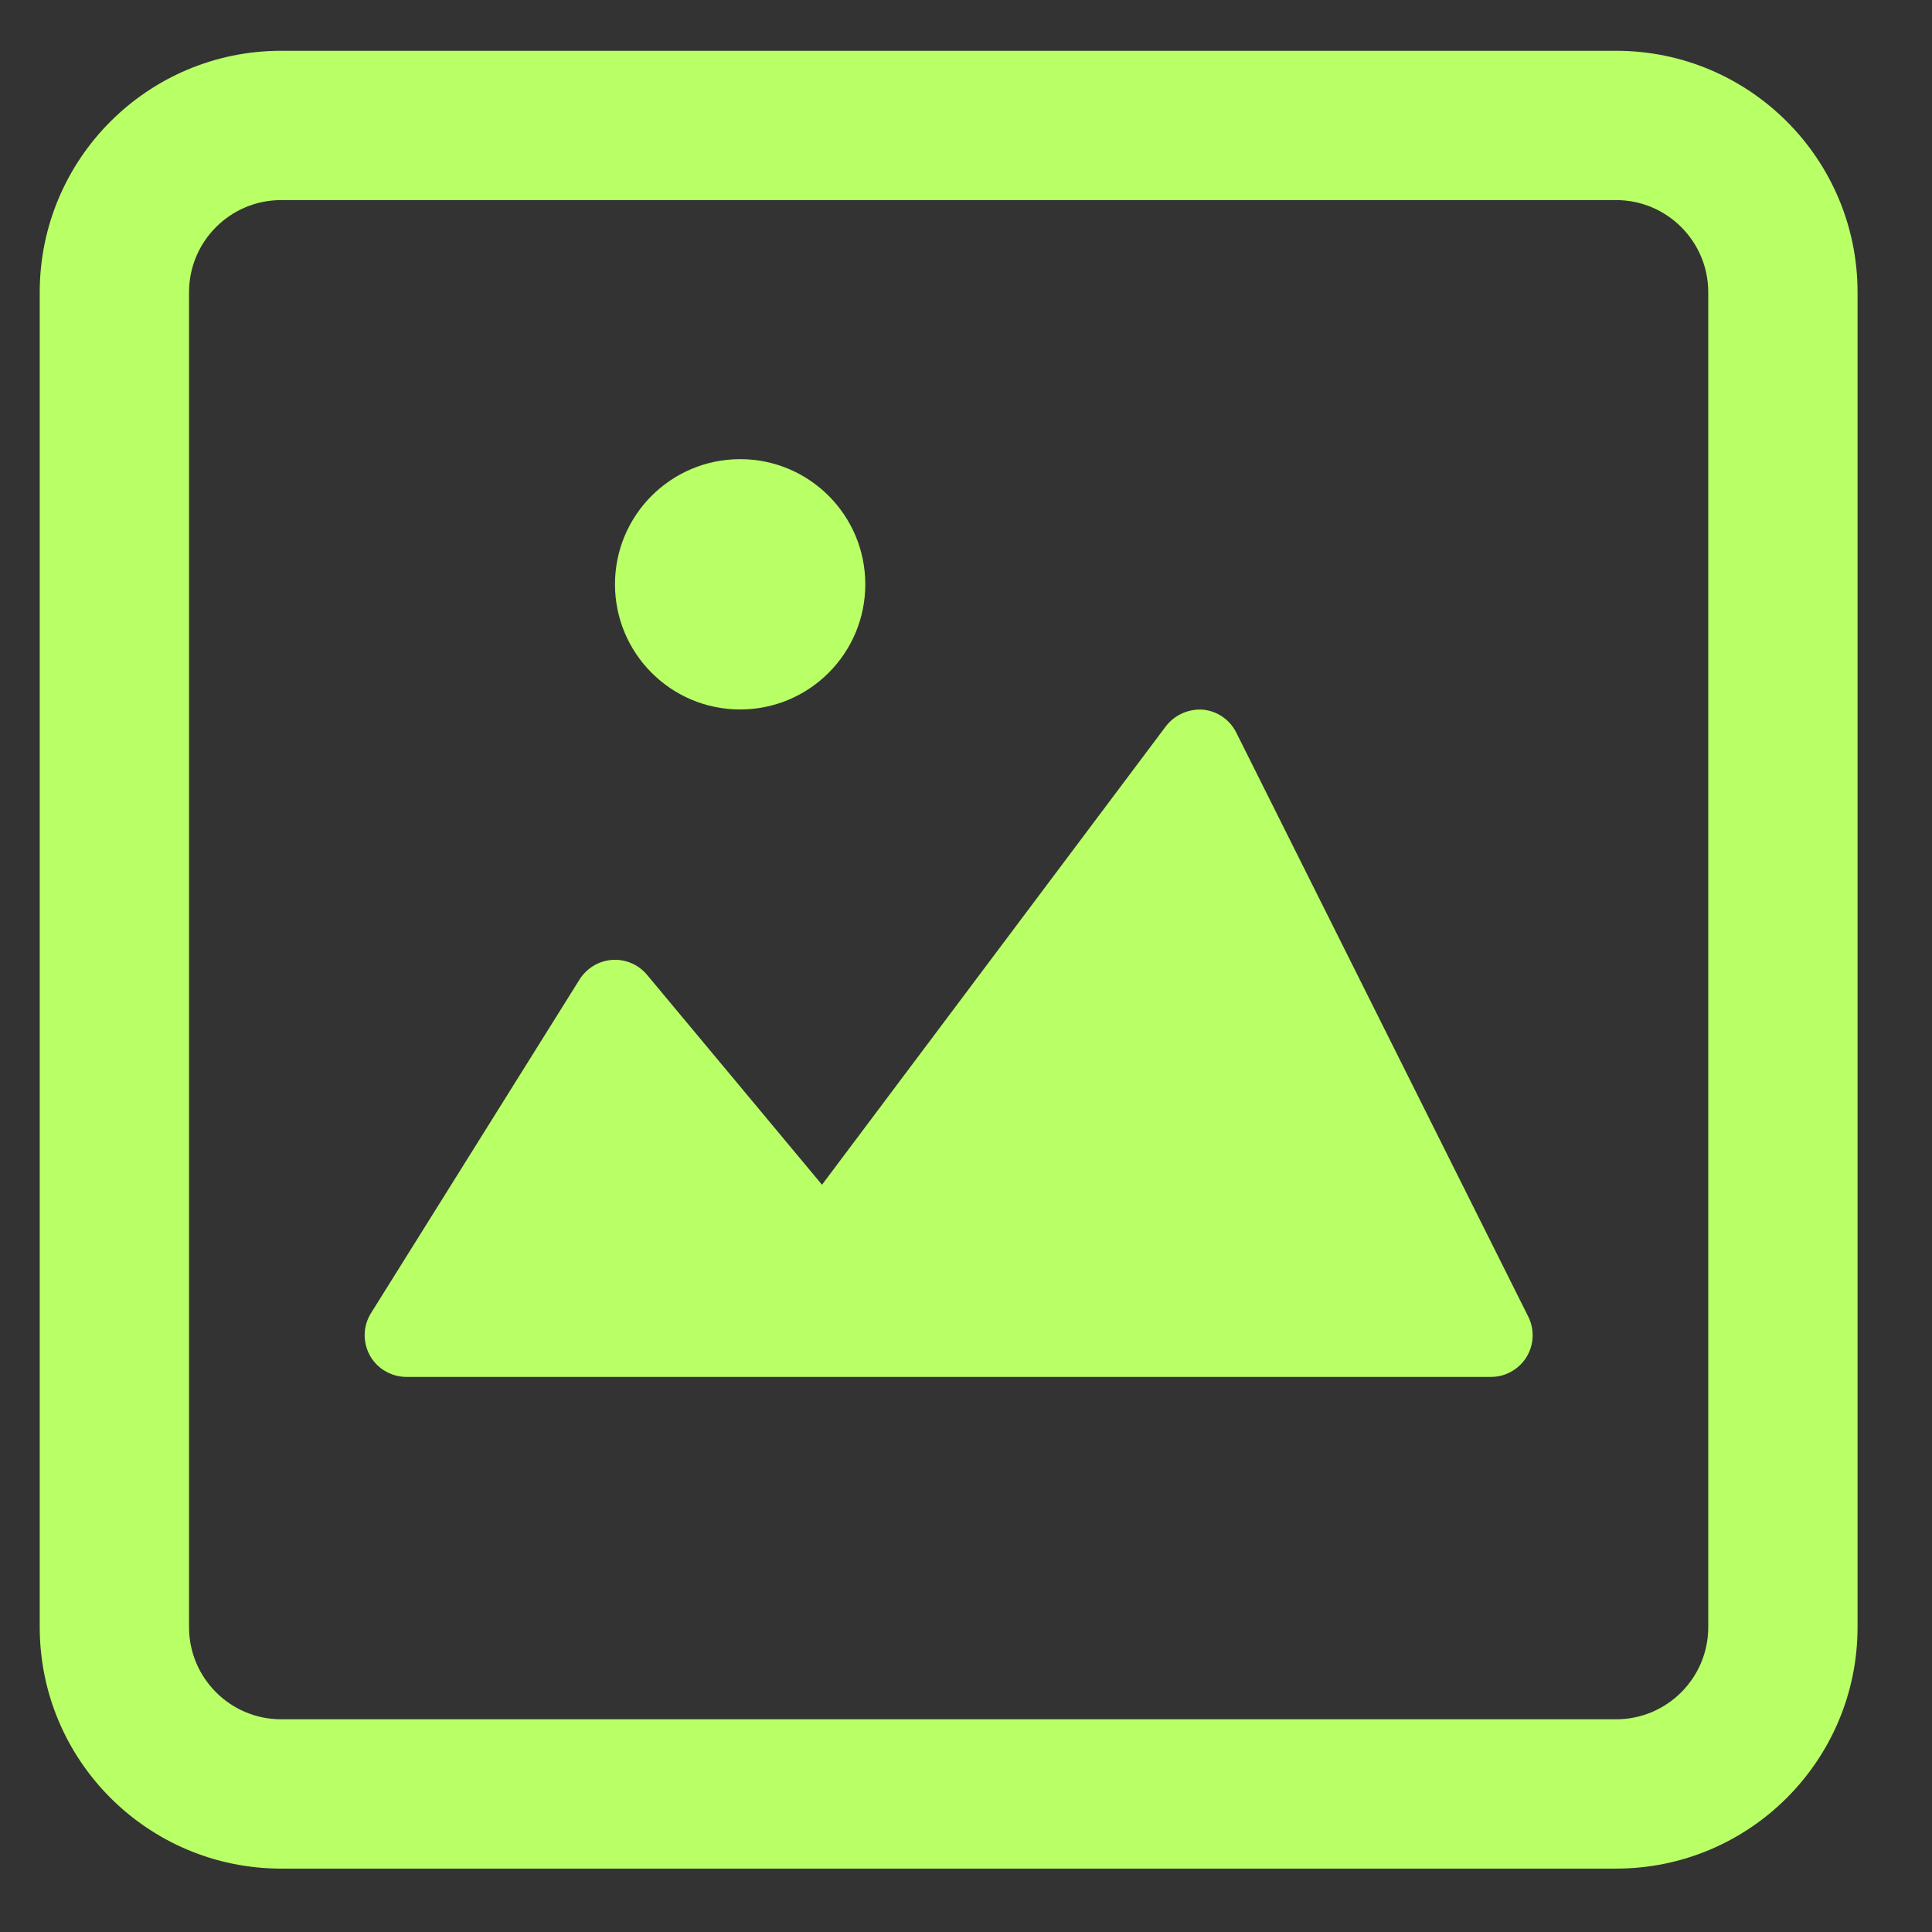
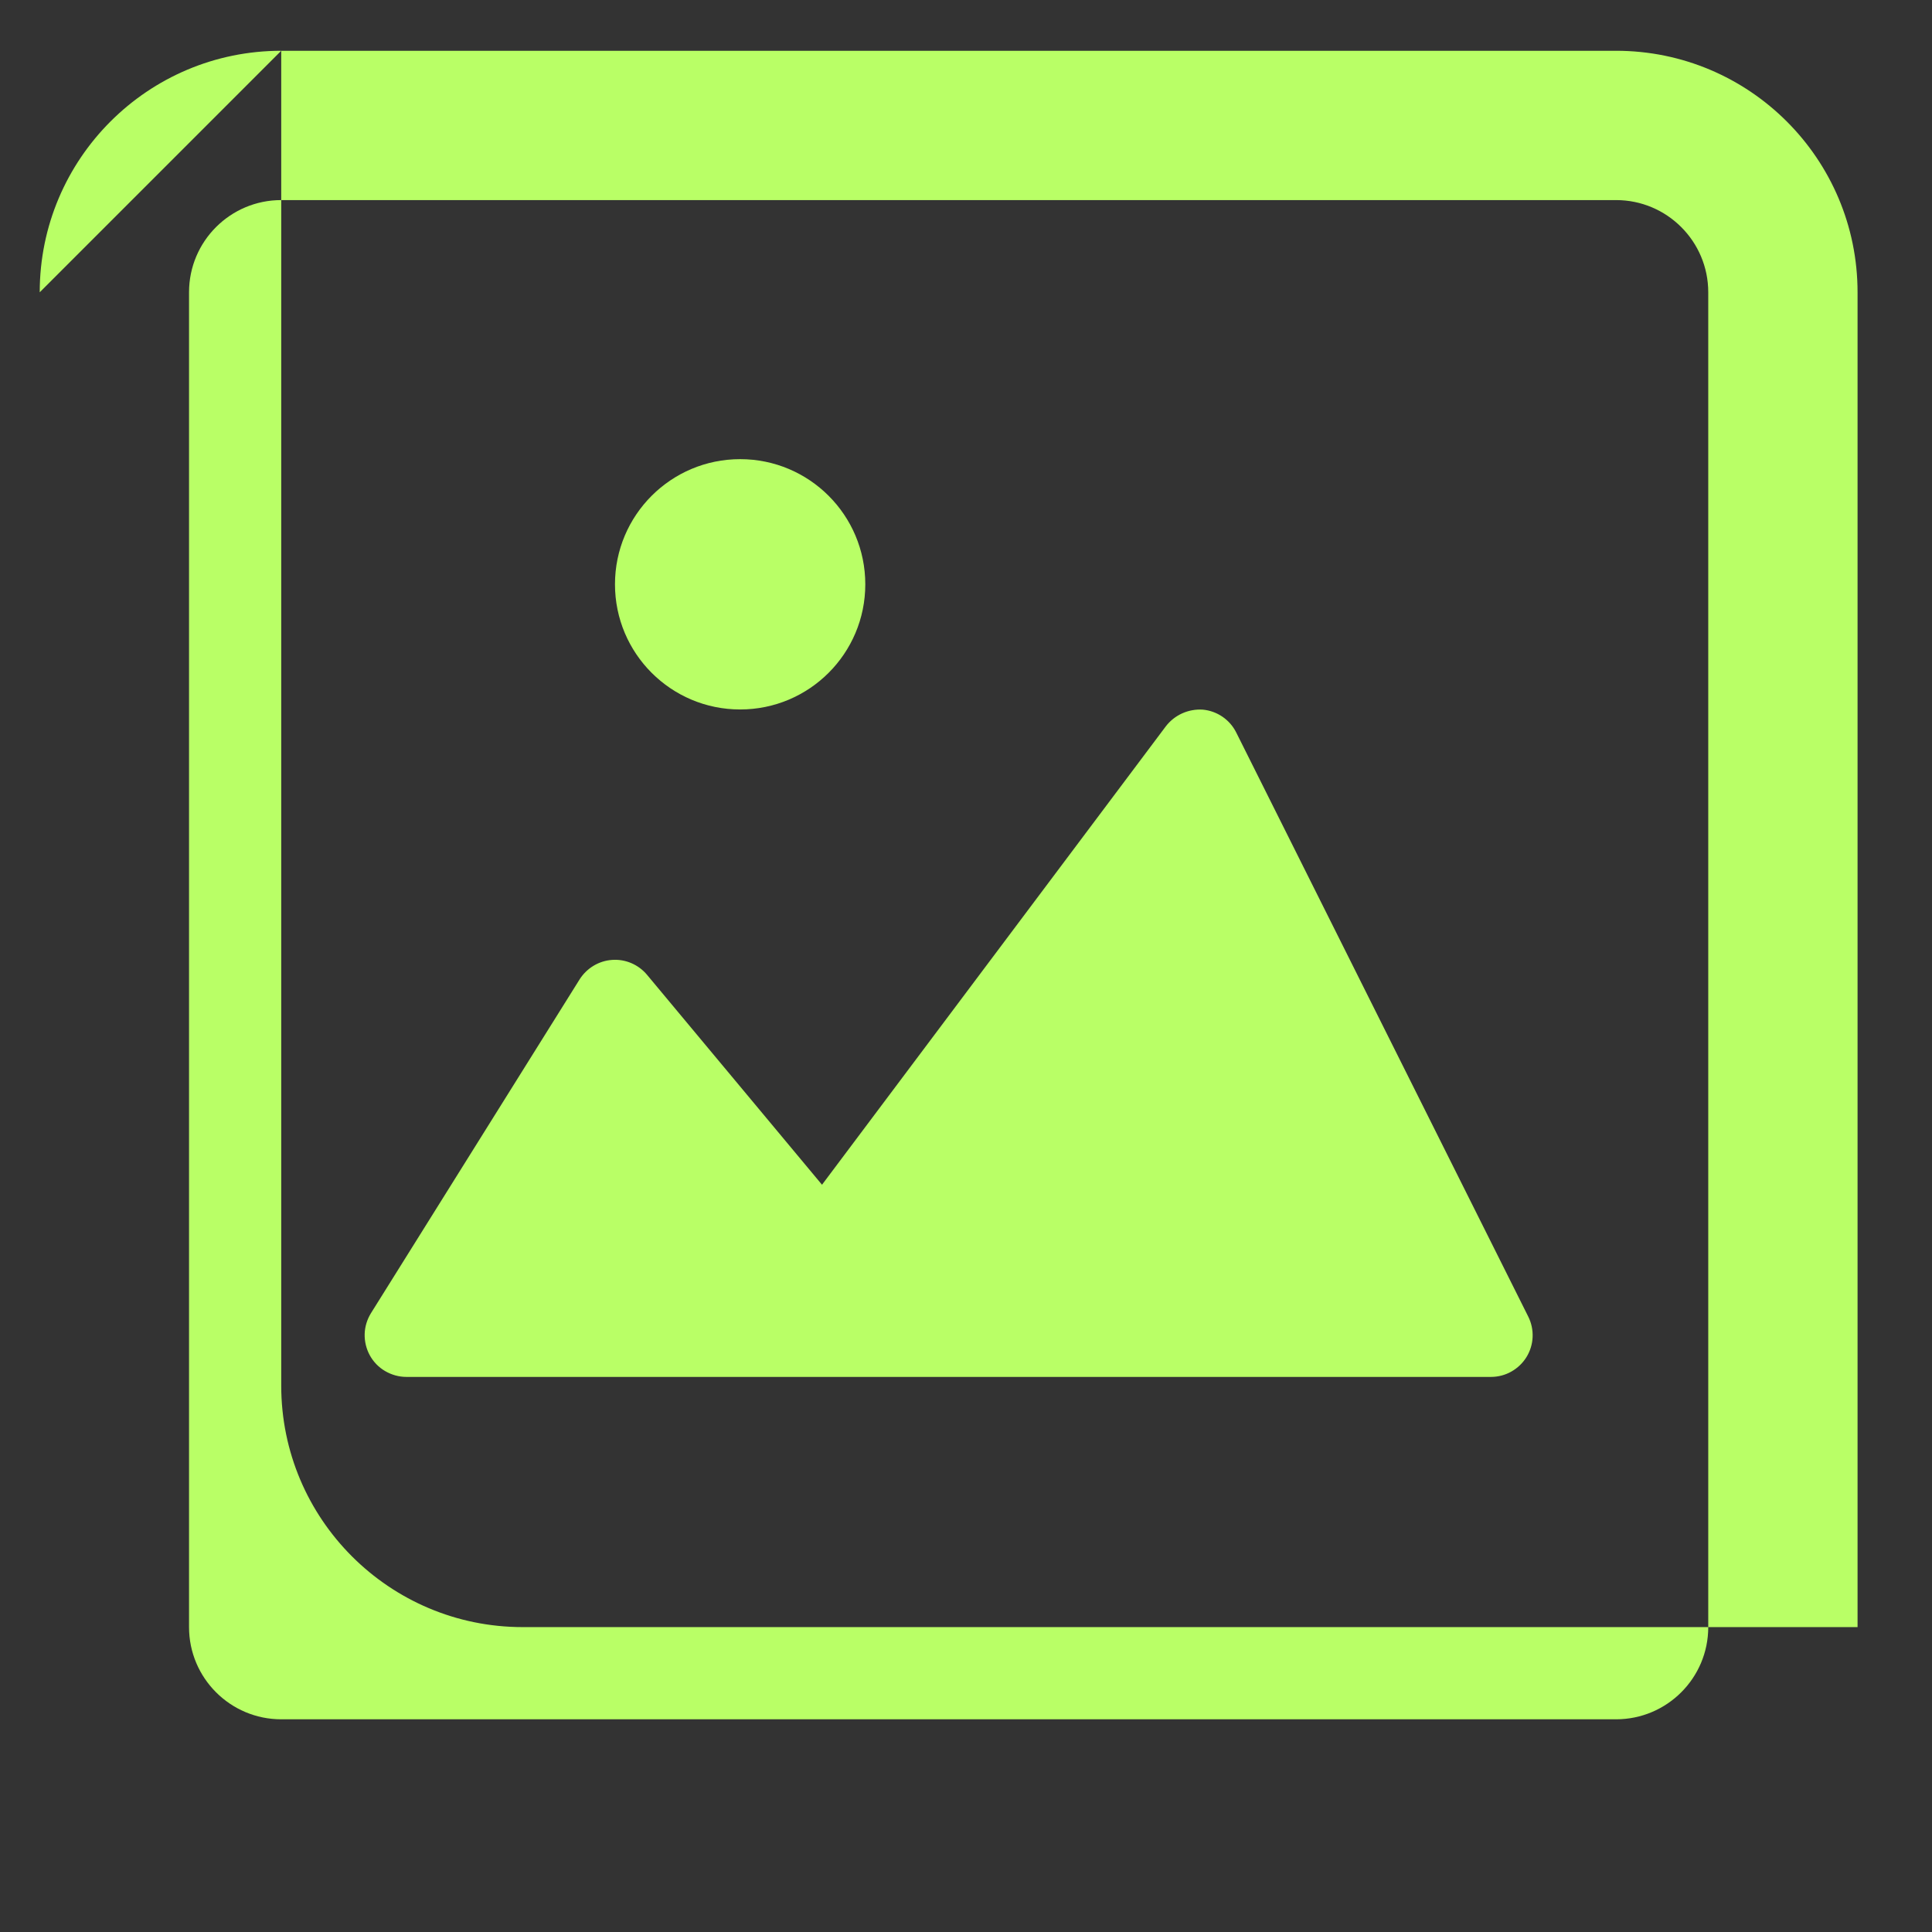
<svg xmlns="http://www.w3.org/2000/svg" version="1.1" width="32" height="32" viewBox="0 0 32 32">
  <rect x="0" y="0" width="32" height="32" fill="#333333" stroke="none" />
  <title>Ico_MyNFT</title>
-   <path fill="#B9FF66" d="M4.658 3.314c-0.844 0-1.527 0.684-1.527 1.527v22.109c0 0.843 0.684 1.527 1.527 1.527h22.109c0.843 0 1.527-0.684 1.527-1.527v-22.109c0-0.843-0.684-1.527-1.527-1.527h-22.109zM0.658 4.841c0-2.209 1.791-4 4-4h22.109c2.209 0 4 1.791 4 4v22.109c0 2.209-1.791 4-4 4h-22.109c-2.209 0-4-1.791-4-4v-22.109zM25.312 21.806l-4.836-9.673c-0.052-0.105-0.131-0.195-0.227-0.261s-0.209-0.107-0.325-0.118c-0.117-0.008-0.235 0.013-0.342 0.061s-0.201 0.122-0.273 0.216l-5.694 7.592-2.898-3.477c-0.070-0.084-0.159-0.15-0.259-0.193s-0.21-0.062-0.319-0.054c-0.109 0.007-0.215 0.041-0.308 0.097s-0.173 0.134-0.231 0.226l-3.455 5.527c-0.065 0.105-0.102 0.225-0.105 0.348s0.027 0.245 0.086 0.353c0.060 0.108 0.147 0.198 0.254 0.26s0.227 0.096 0.351 0.096h17.964c0.118 0 0.234-0.030 0.337-0.088s0.189-0.14 0.251-0.24c0.062-0.1 0.097-0.215 0.102-0.332s-0.020-0.235-0.073-0.34zM14.332 9.678c0 1.145-0.928 2.073-2.073 2.073s-2.073-0.928-2.073-2.073c0-1.145 0.928-2.073 2.073-2.073s2.073 0.928 2.073 2.073z" />
+   <path fill="#B9FF66" d="M4.658 3.314c-0.844 0-1.527 0.684-1.527 1.527v22.109c0 0.843 0.684 1.527 1.527 1.527h22.109c0.843 0 1.527-0.684 1.527-1.527v-22.109c0-0.843-0.684-1.527-1.527-1.527h-22.109zM0.658 4.841c0-2.209 1.791-4 4-4h22.109c2.209 0 4 1.791 4 4v22.109h-22.109c-2.209 0-4-1.791-4-4v-22.109zM25.312 21.806l-4.836-9.673c-0.052-0.105-0.131-0.195-0.227-0.261s-0.209-0.107-0.325-0.118c-0.117-0.008-0.235 0.013-0.342 0.061s-0.201 0.122-0.273 0.216l-5.694 7.592-2.898-3.477c-0.070-0.084-0.159-0.15-0.259-0.193s-0.21-0.062-0.319-0.054c-0.109 0.007-0.215 0.041-0.308 0.097s-0.173 0.134-0.231 0.226l-3.455 5.527c-0.065 0.105-0.102 0.225-0.105 0.348s0.027 0.245 0.086 0.353c0.060 0.108 0.147 0.198 0.254 0.26s0.227 0.096 0.351 0.096h17.964c0.118 0 0.234-0.030 0.337-0.088s0.189-0.14 0.251-0.24c0.062-0.1 0.097-0.215 0.102-0.332s-0.020-0.235-0.073-0.34zM14.332 9.678c0 1.145-0.928 2.073-2.073 2.073s-2.073-0.928-2.073-2.073c0-1.145 0.928-2.073 2.073-2.073s2.073 0.928 2.073 2.073z" />
</svg>